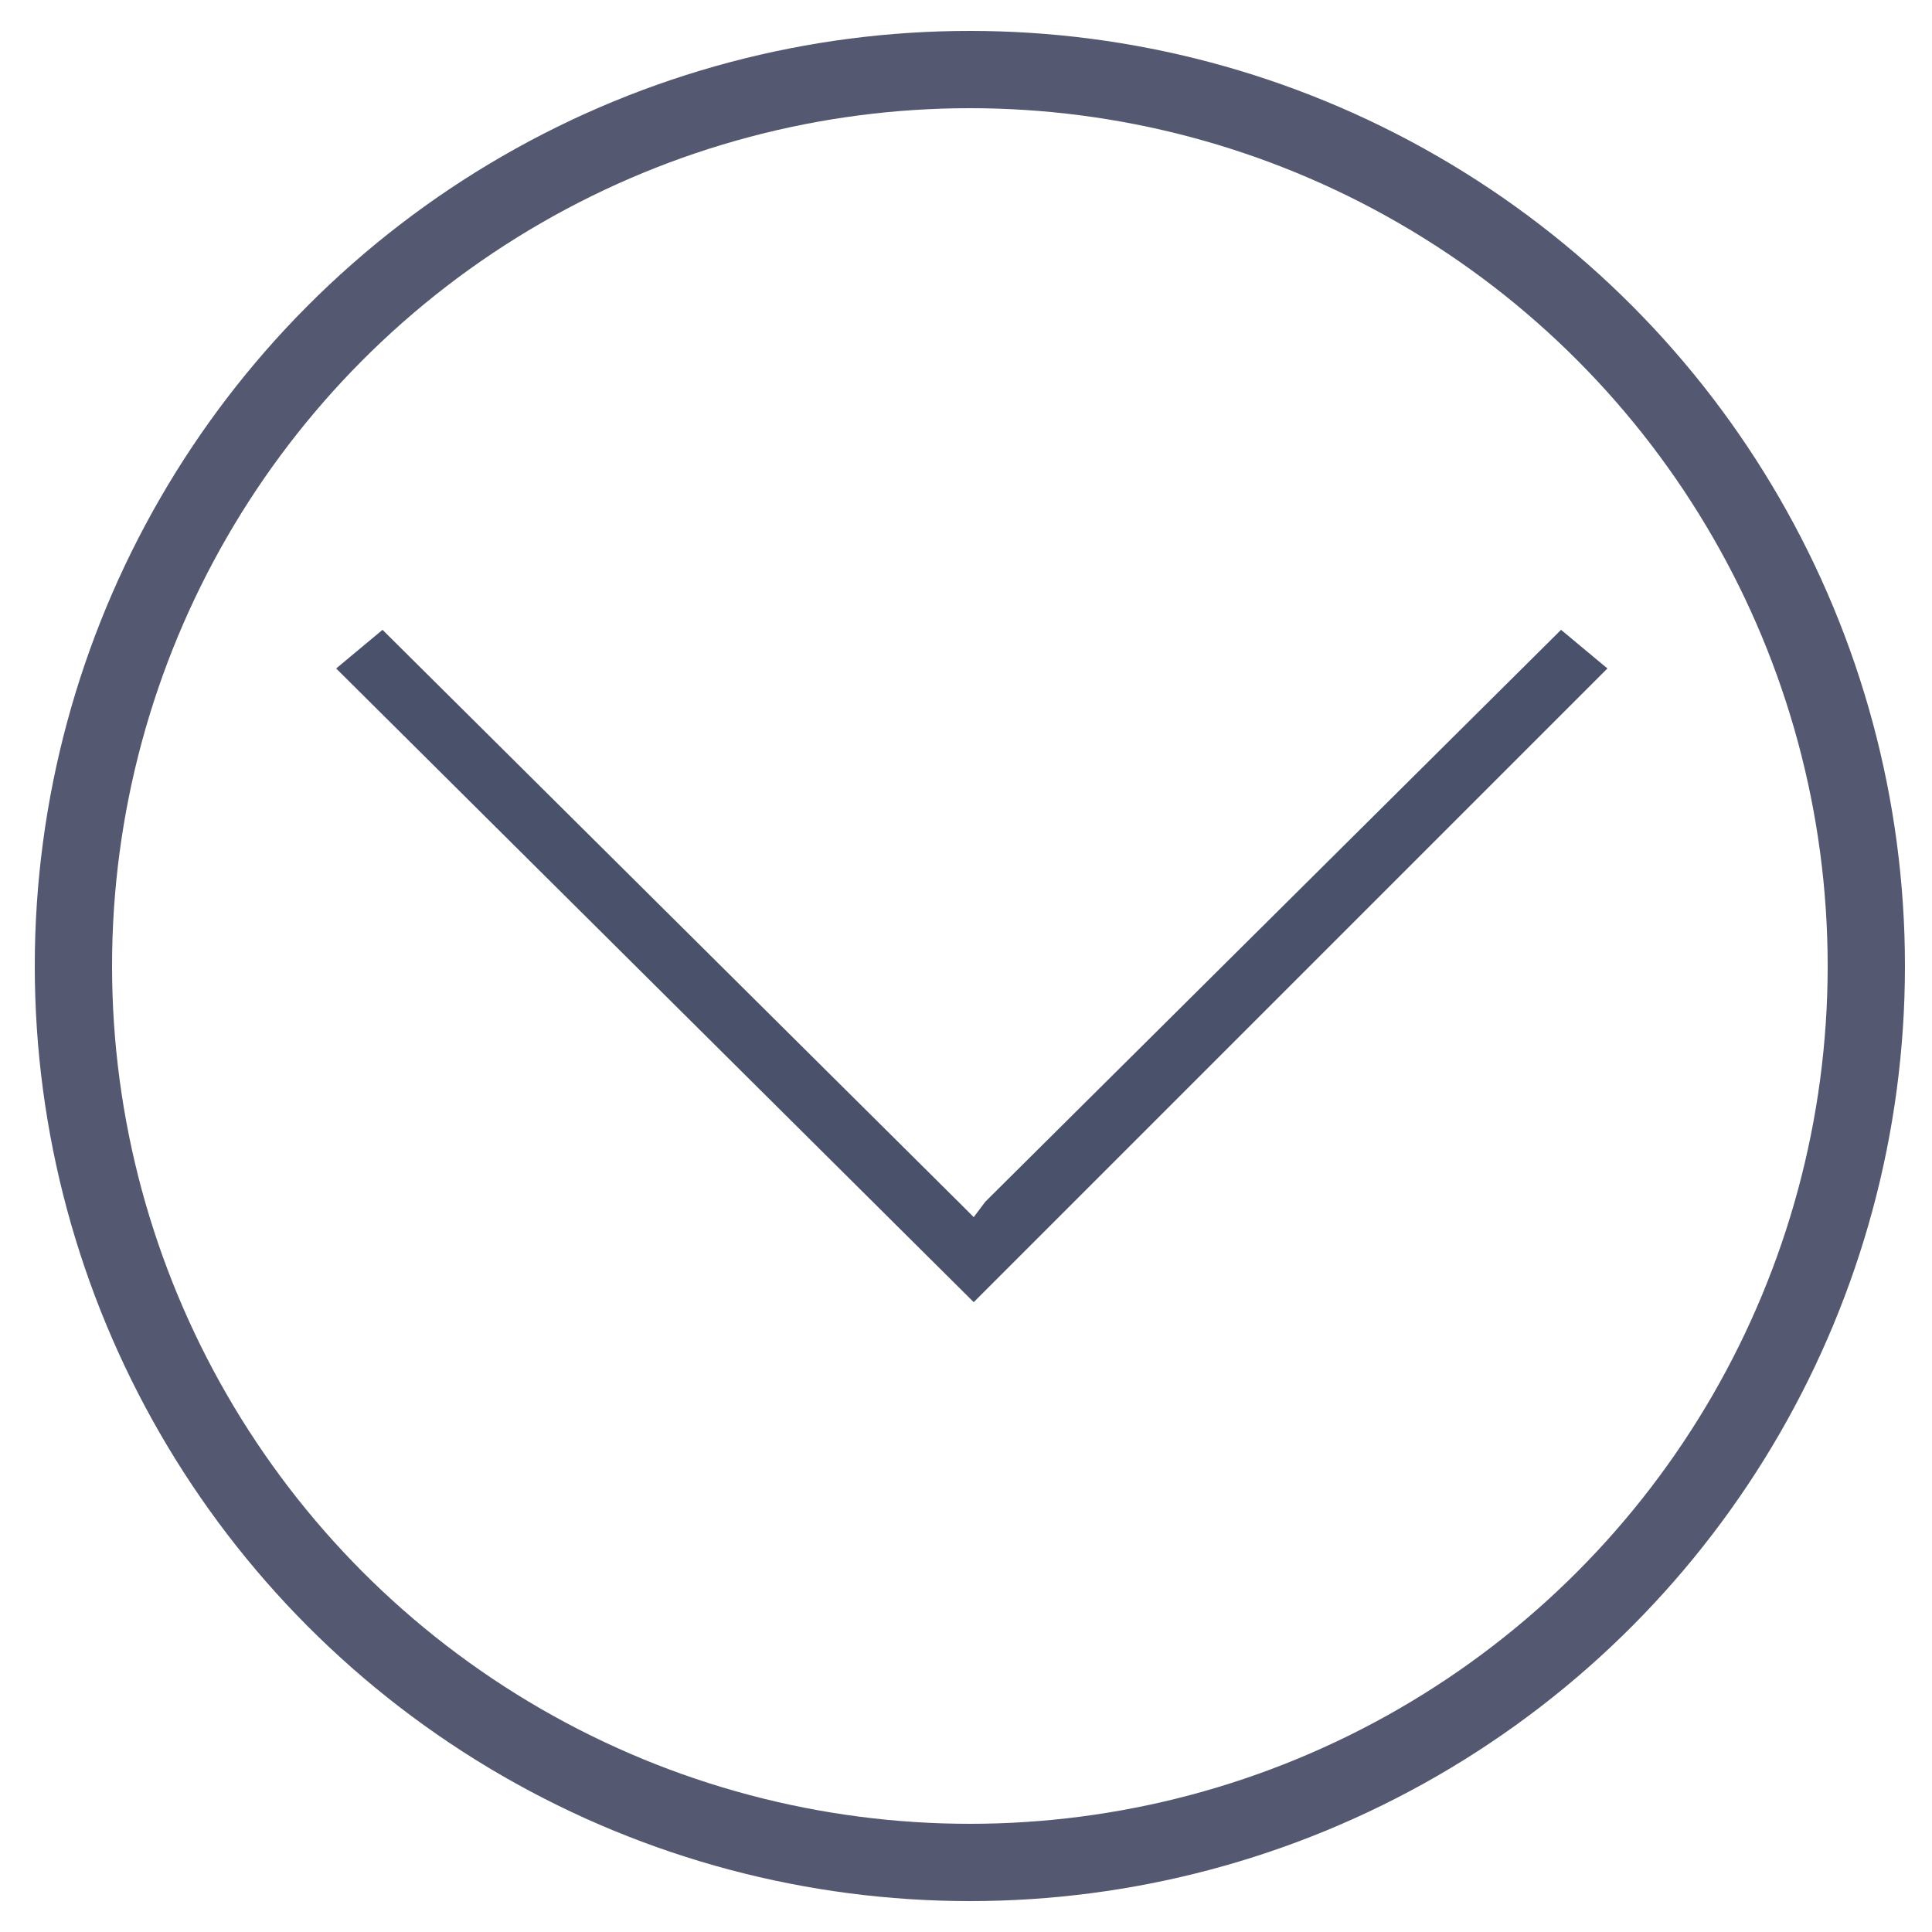
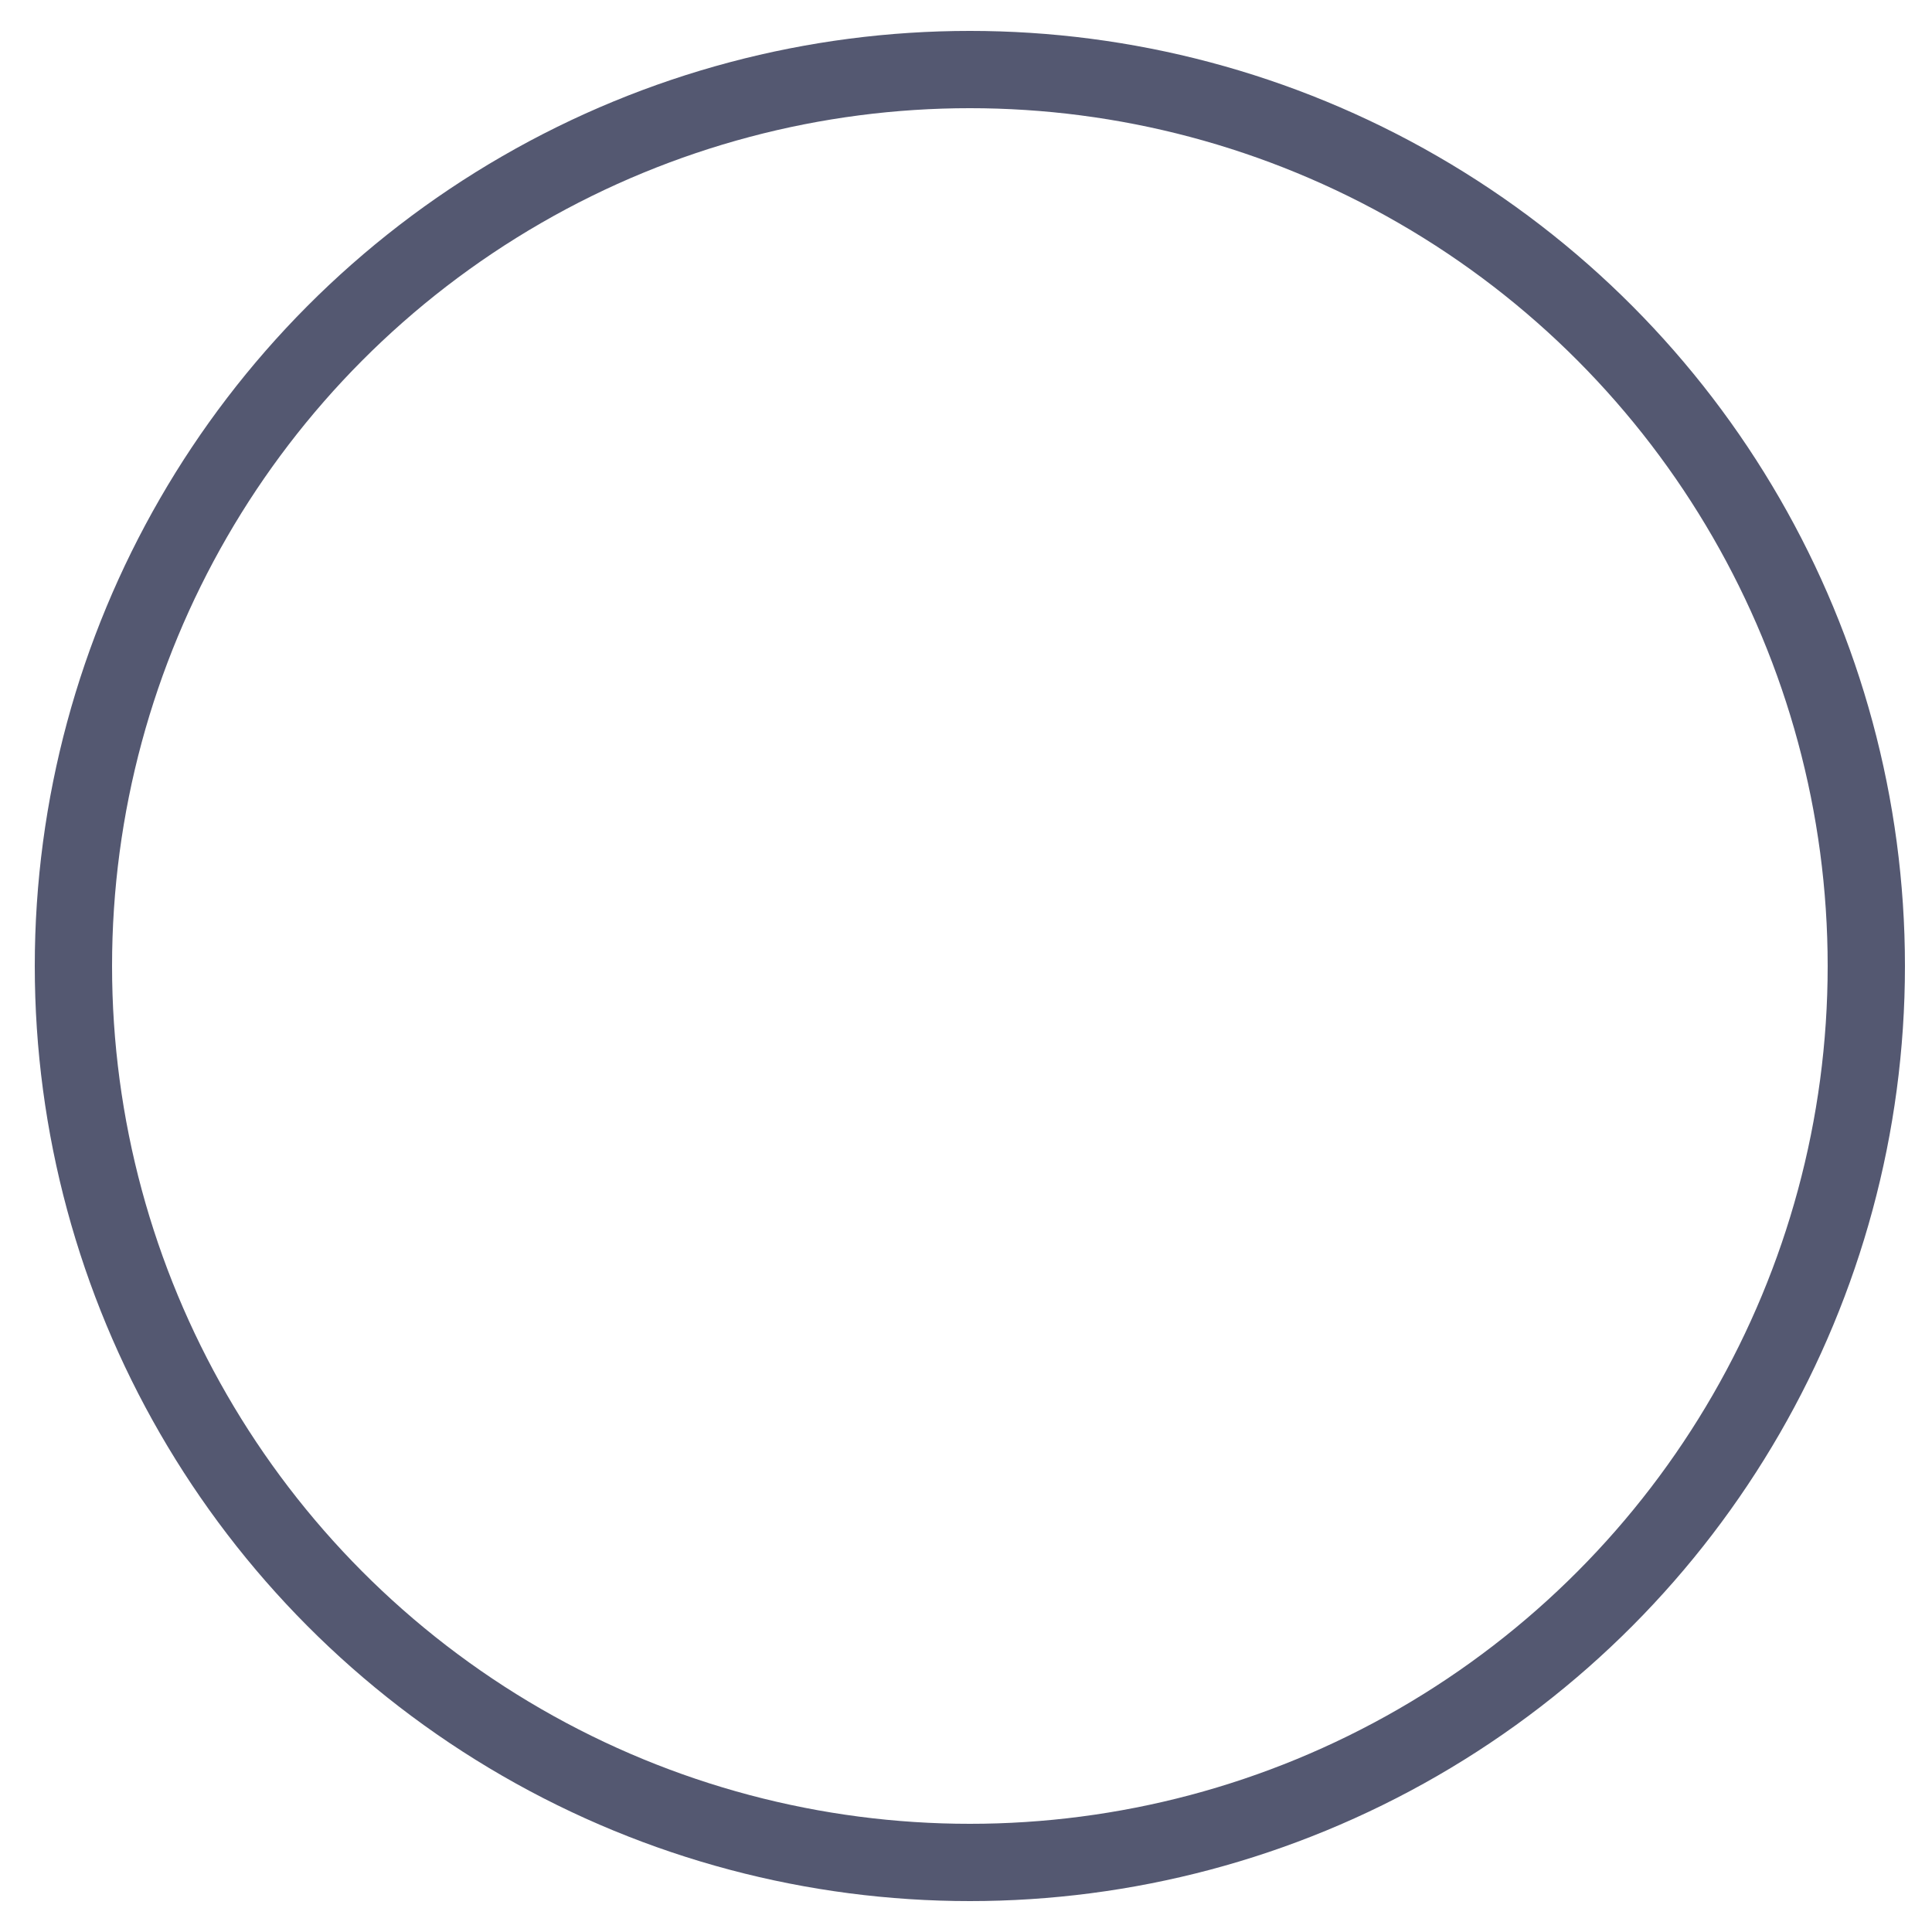
<svg xmlns="http://www.w3.org/2000/svg" version="1.1" id="Ebene_1" x="0px" y="0px" viewBox="0 0 50 50" style="enable-background:new 0 0 50 50;" xml:space="preserve">
  <style type="text/css">
	.st0{fill:#49526A;}
	.st1{fill:none;stroke:#545871;stroke-width:2;stroke-miterlimit:10;}
</style>
  <g id="Ebene_1_1_">
    <title>Lupe</title>
-     <polygon class="st0" points="25.2,33.7 41.6,17.3 40.4,16.3 25.5,31.1 25.2,31.5 24.8,31.1 9.9,16.3 8.7,17.3  " />
    <circle class="st1" cx="25.1" cy="25" r="23.2" />
  </g>
  <g id="Ebene_2_1_">
</g>
  <g id="Ebene_2_2_">
</g>
</svg>